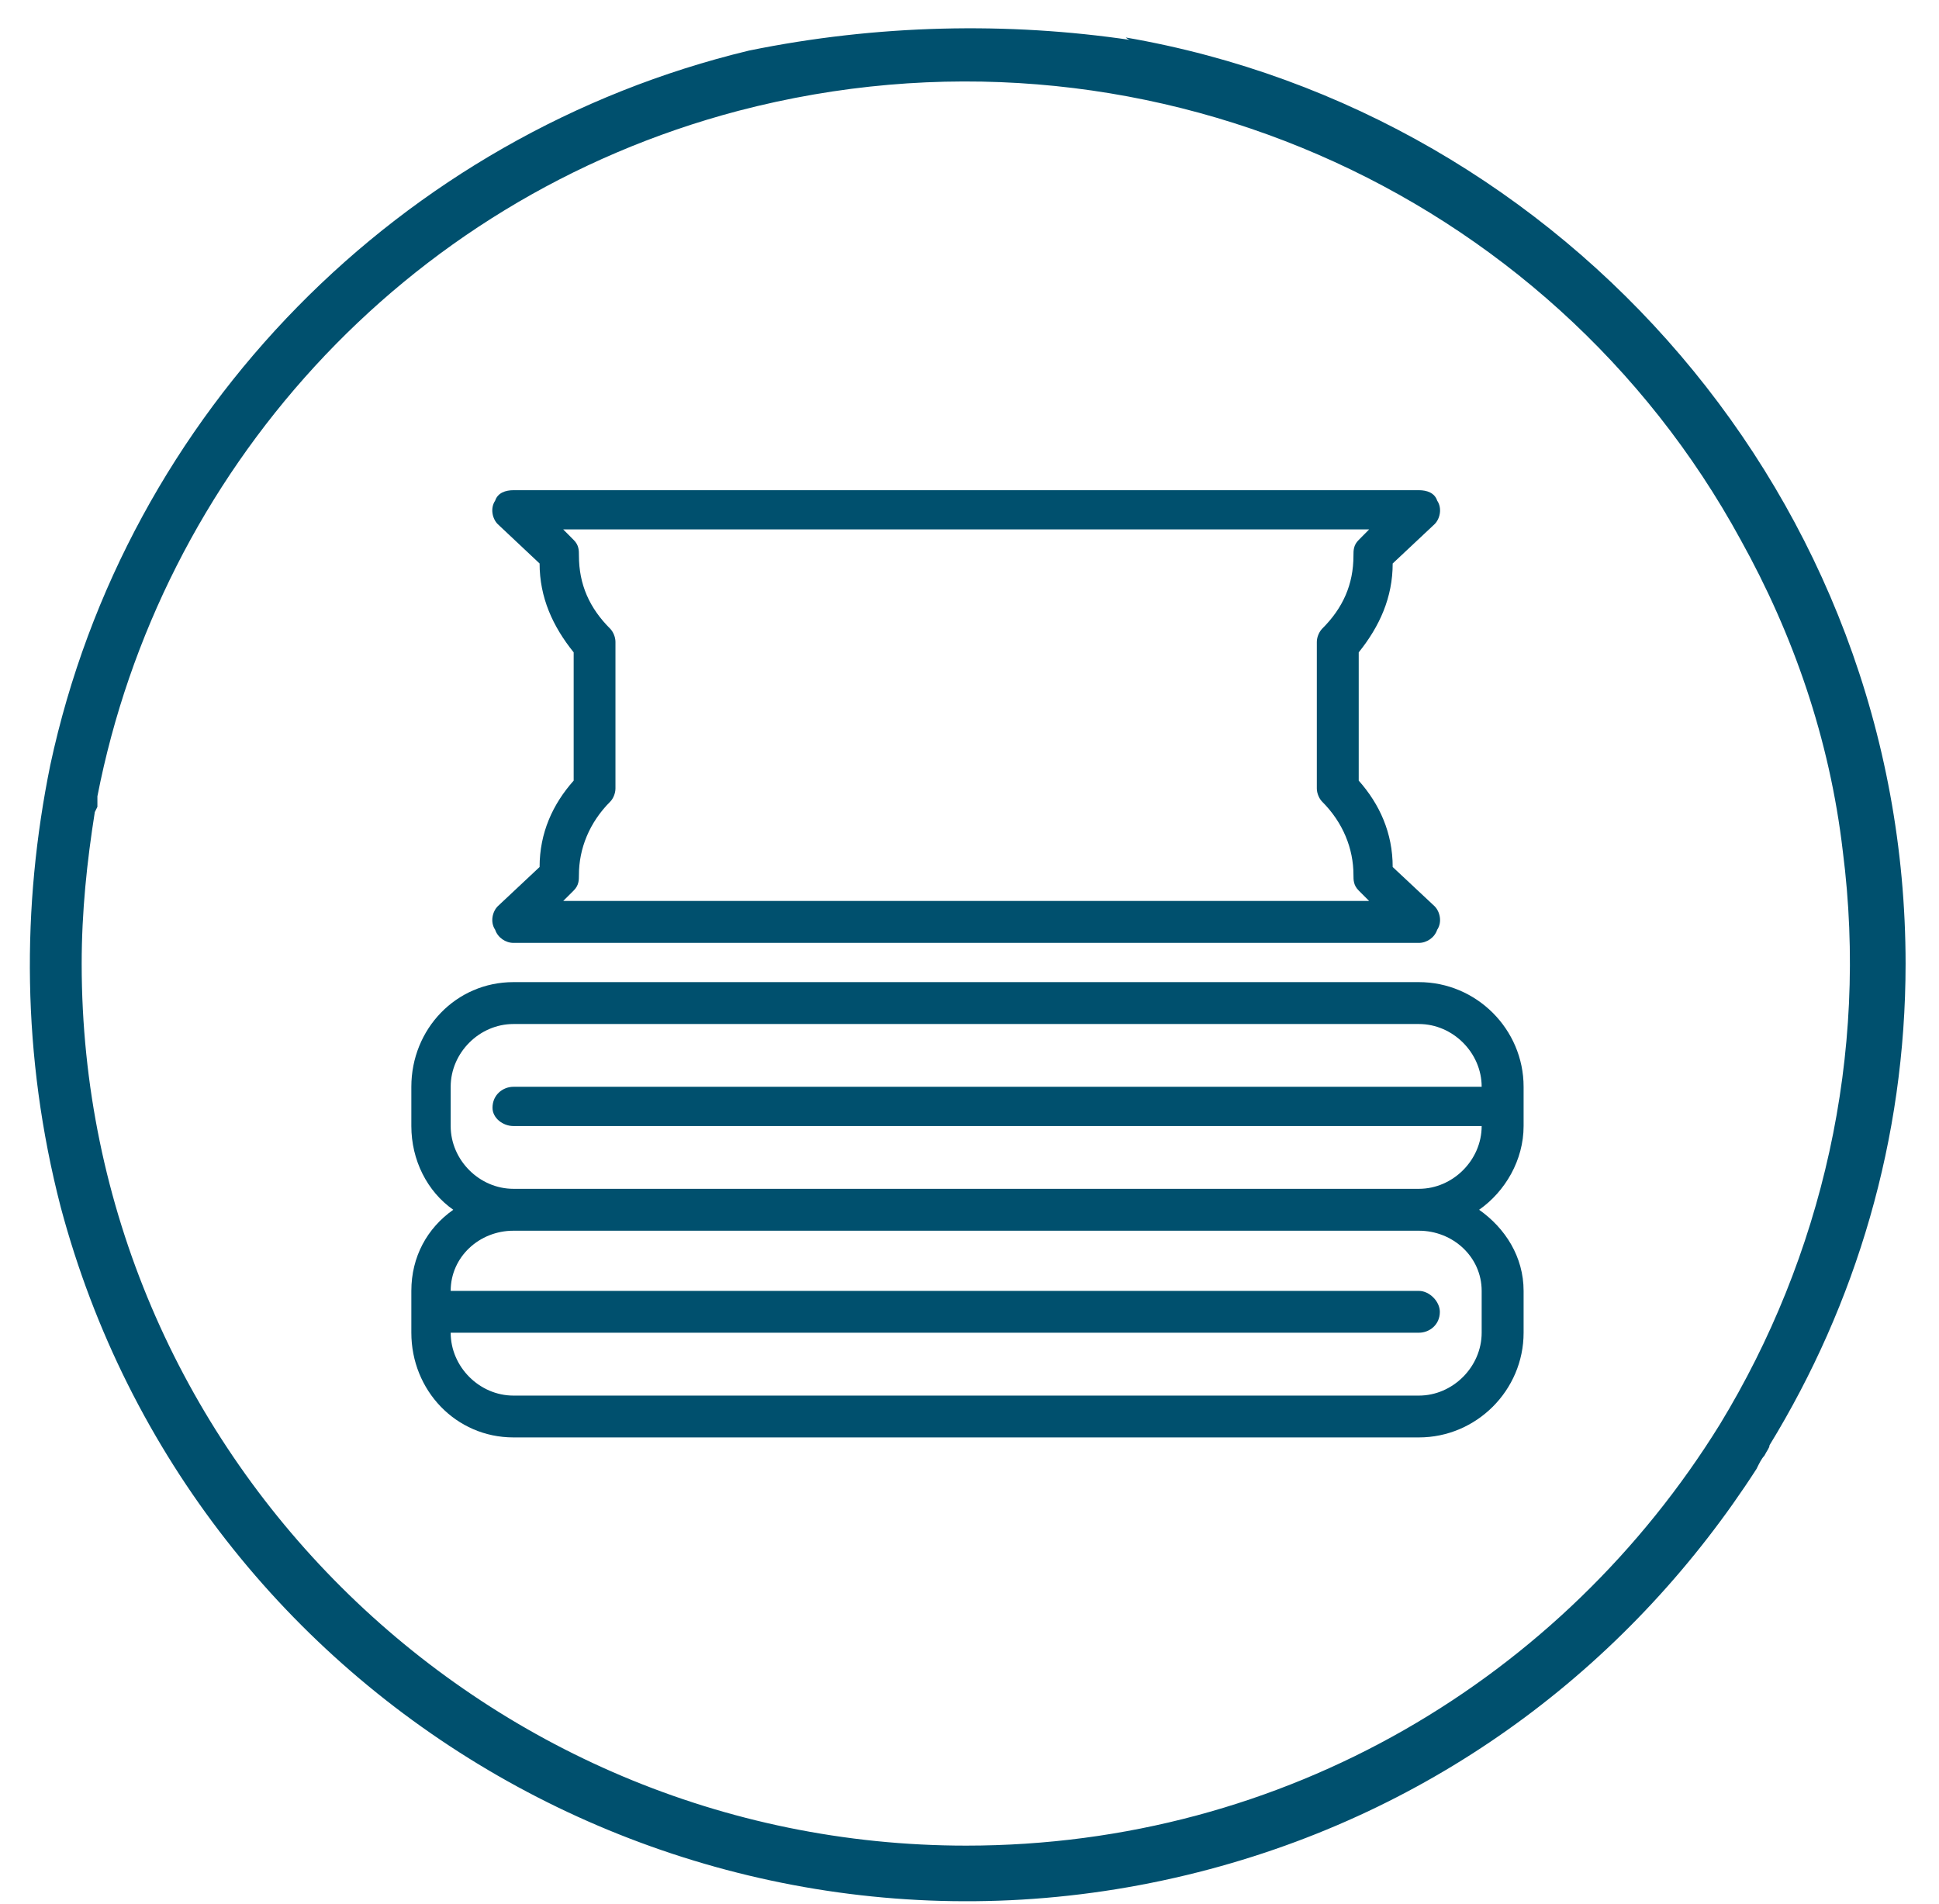
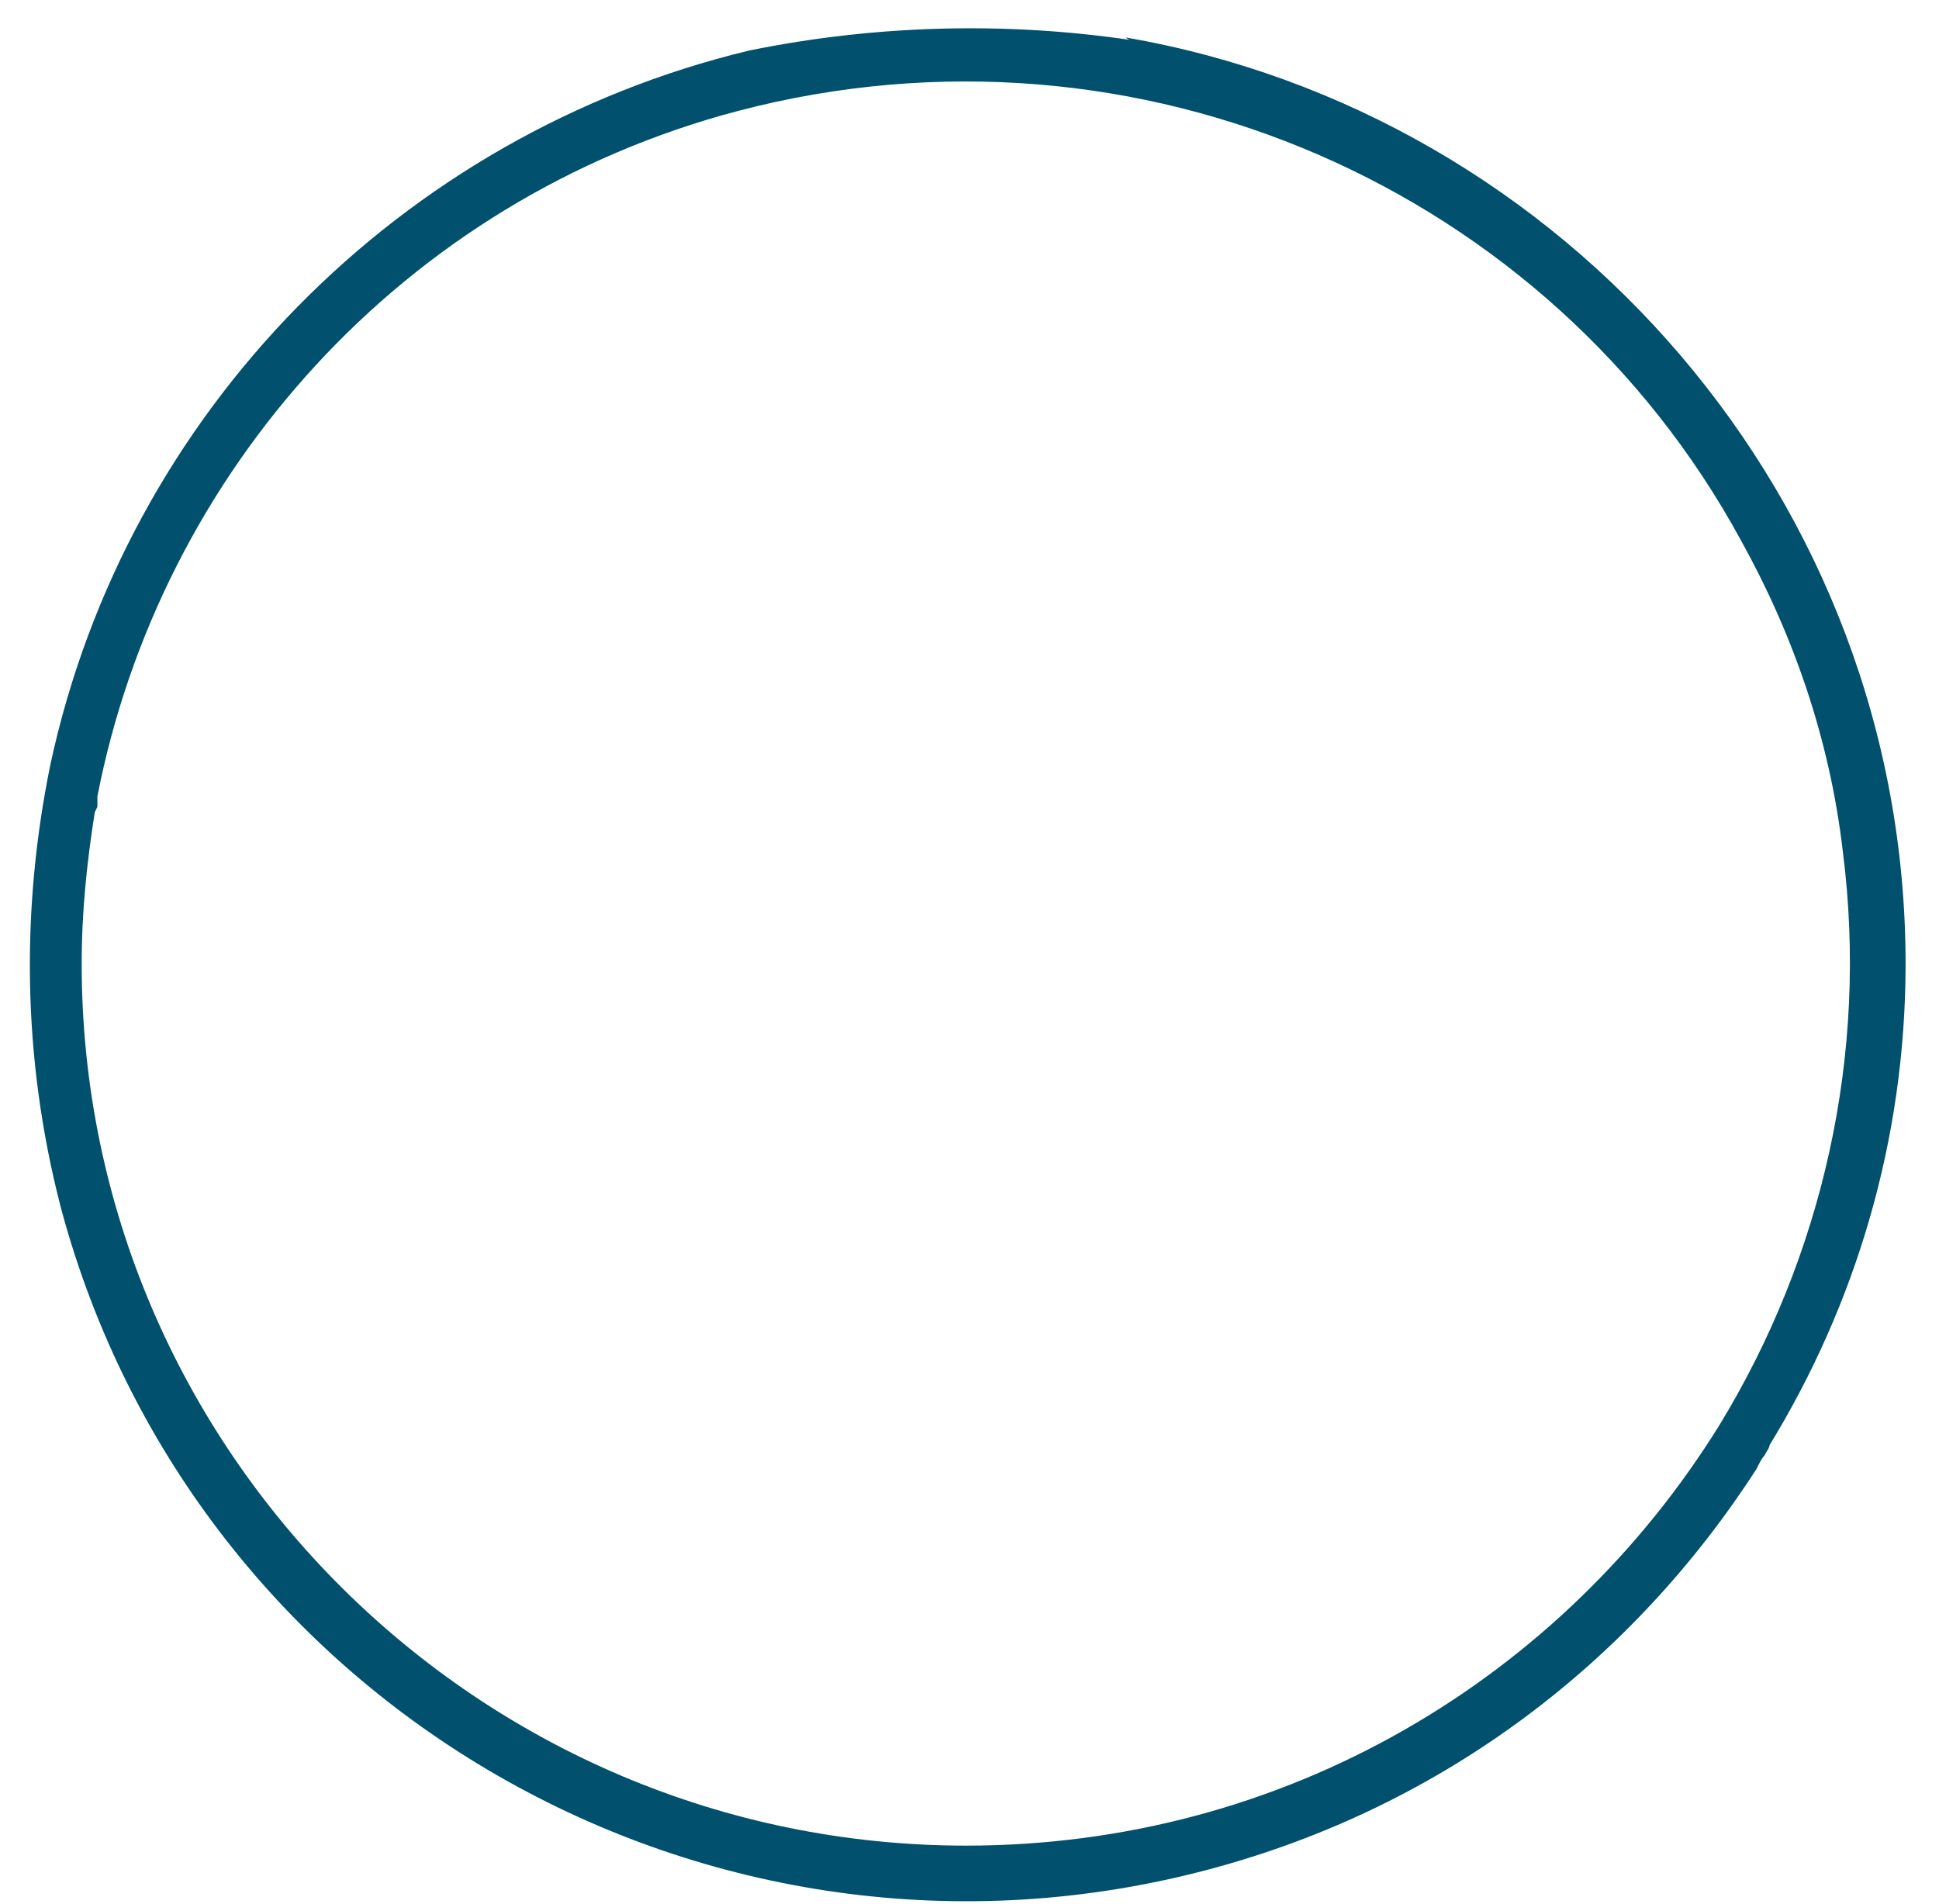
<svg xmlns="http://www.w3.org/2000/svg" width="56" height="55" viewBox="0 0 56 55" fill="none">
-   <path fill-rule="evenodd" clip-rule="evenodd" d="M17.626 18.162C17.021 17.56 16.72 16.877 16.72 16.048C16.72 15.896 16.72 15.744 16.568 15.595L16.266 15.291H39.542L39.241 15.595C39.089 15.744 39.089 15.896 39.089 16.048C39.089 16.877 38.788 17.56 38.182 18.162C38.108 18.24 38.031 18.389 38.031 18.541V22.772C38.031 22.924 38.108 23.076 38.182 23.151C38.788 23.756 39.089 24.511 39.089 25.268C39.089 25.42 39.089 25.569 39.241 25.721L39.542 26.022H16.266L16.568 25.721C16.72 25.569 16.72 25.42 16.72 25.268C16.72 24.511 17.021 23.756 17.626 23.151C17.701 23.076 17.775 22.924 17.775 22.772V18.541C17.775 18.389 17.701 18.24 17.626 18.162ZM15.584 25.041L14.376 26.174C14.224 26.326 14.149 26.628 14.301 26.854C14.376 27.081 14.603 27.233 14.829 27.233H40.979C41.206 27.233 41.432 27.081 41.507 26.854C41.659 26.628 41.584 26.326 41.432 26.174L40.222 25.041C40.222 24.057 39.846 23.228 39.241 22.546V18.842C39.846 18.088 40.222 17.256 40.222 16.275L41.432 15.139C41.584 14.99 41.659 14.686 41.507 14.459C41.432 14.232 41.206 14.158 40.979 14.158H14.829C14.603 14.158 14.376 14.232 14.301 14.459C14.149 14.686 14.224 14.99 14.376 15.139L15.584 16.275C15.584 17.256 15.962 18.088 16.568 18.842V22.546C15.962 23.228 15.584 24.057 15.584 25.041ZM40.979 34.336H14.829C13.845 34.336 13.016 33.506 13.016 32.523V31.389C13.016 30.406 13.845 29.576 14.829 29.576H40.979C41.96 29.576 42.792 30.406 42.792 31.389H14.829C14.528 31.389 14.224 31.616 14.224 31.995C14.224 32.296 14.528 32.523 14.829 32.523H42.792C42.792 33.506 41.96 34.336 40.979 34.336ZM42.792 37.284V38.492C42.792 39.476 41.96 40.308 40.979 40.308H14.829C13.845 40.308 13.016 39.476 13.016 38.492H40.979C41.281 38.492 41.584 38.266 41.584 37.89C41.584 37.586 41.281 37.284 40.979 37.284H13.016C13.016 36.3 13.845 35.546 14.829 35.546H40.979C41.96 35.546 42.792 36.3 42.792 37.284ZM40.979 28.366H14.829C13.165 28.366 11.88 29.726 11.88 31.389V32.523C11.88 33.506 12.336 34.413 13.091 34.941C12.336 35.471 11.88 36.3 11.88 37.284V38.492C11.88 40.156 13.165 41.516 14.829 41.516H40.979C42.64 41.516 44.003 40.156 44.003 38.492V37.284C44.003 36.3 43.472 35.471 42.718 34.941C43.472 34.413 44.003 33.506 44.003 32.523V31.389C44.003 29.726 42.64 28.366 40.979 28.366Z" fill="#00506E" />
  <path fill-rule="evenodd" clip-rule="evenodd" d="M50.73 42.425C50.804 42.273 50.879 42.121 50.956 42.046C51.031 41.894 51.105 41.82 51.105 41.742C53.601 37.663 55.035 32.901 55.035 27.838C55.035 14.459 45.211 3.274 32.514 1.083C32.514 1.083 32.589 1.157 32.666 1.157C29.112 0.63 25.334 0.704 21.631 1.461C11.579 3.88 3.644 11.892 1.453 22.093C0.621 26.174 0.621 30.483 1.754 34.866C5.609 49.301 20.497 57.841 34.932 53.988C41.734 52.173 47.175 47.941 50.73 42.425ZM50.274 15.595C51.785 18.314 52.844 21.338 53.222 24.588C53.977 30.483 52.617 36.301 49.671 41.14C45.136 48.469 37.124 53.306 27.904 53.306C13.845 53.306 2.359 41.894 2.359 27.838C2.359 26.326 2.511 24.889 2.738 23.455L2.813 23.303C2.813 23.228 2.813 23.076 2.813 22.999C4.626 13.705 11.579 5.767 21.329 3.2C32.893 0.176 44.757 5.466 50.274 15.595ZM53.297 25.343V25.495C53.297 25.42 53.297 25.42 53.297 25.343Z" fill="#00506E" />
</svg>